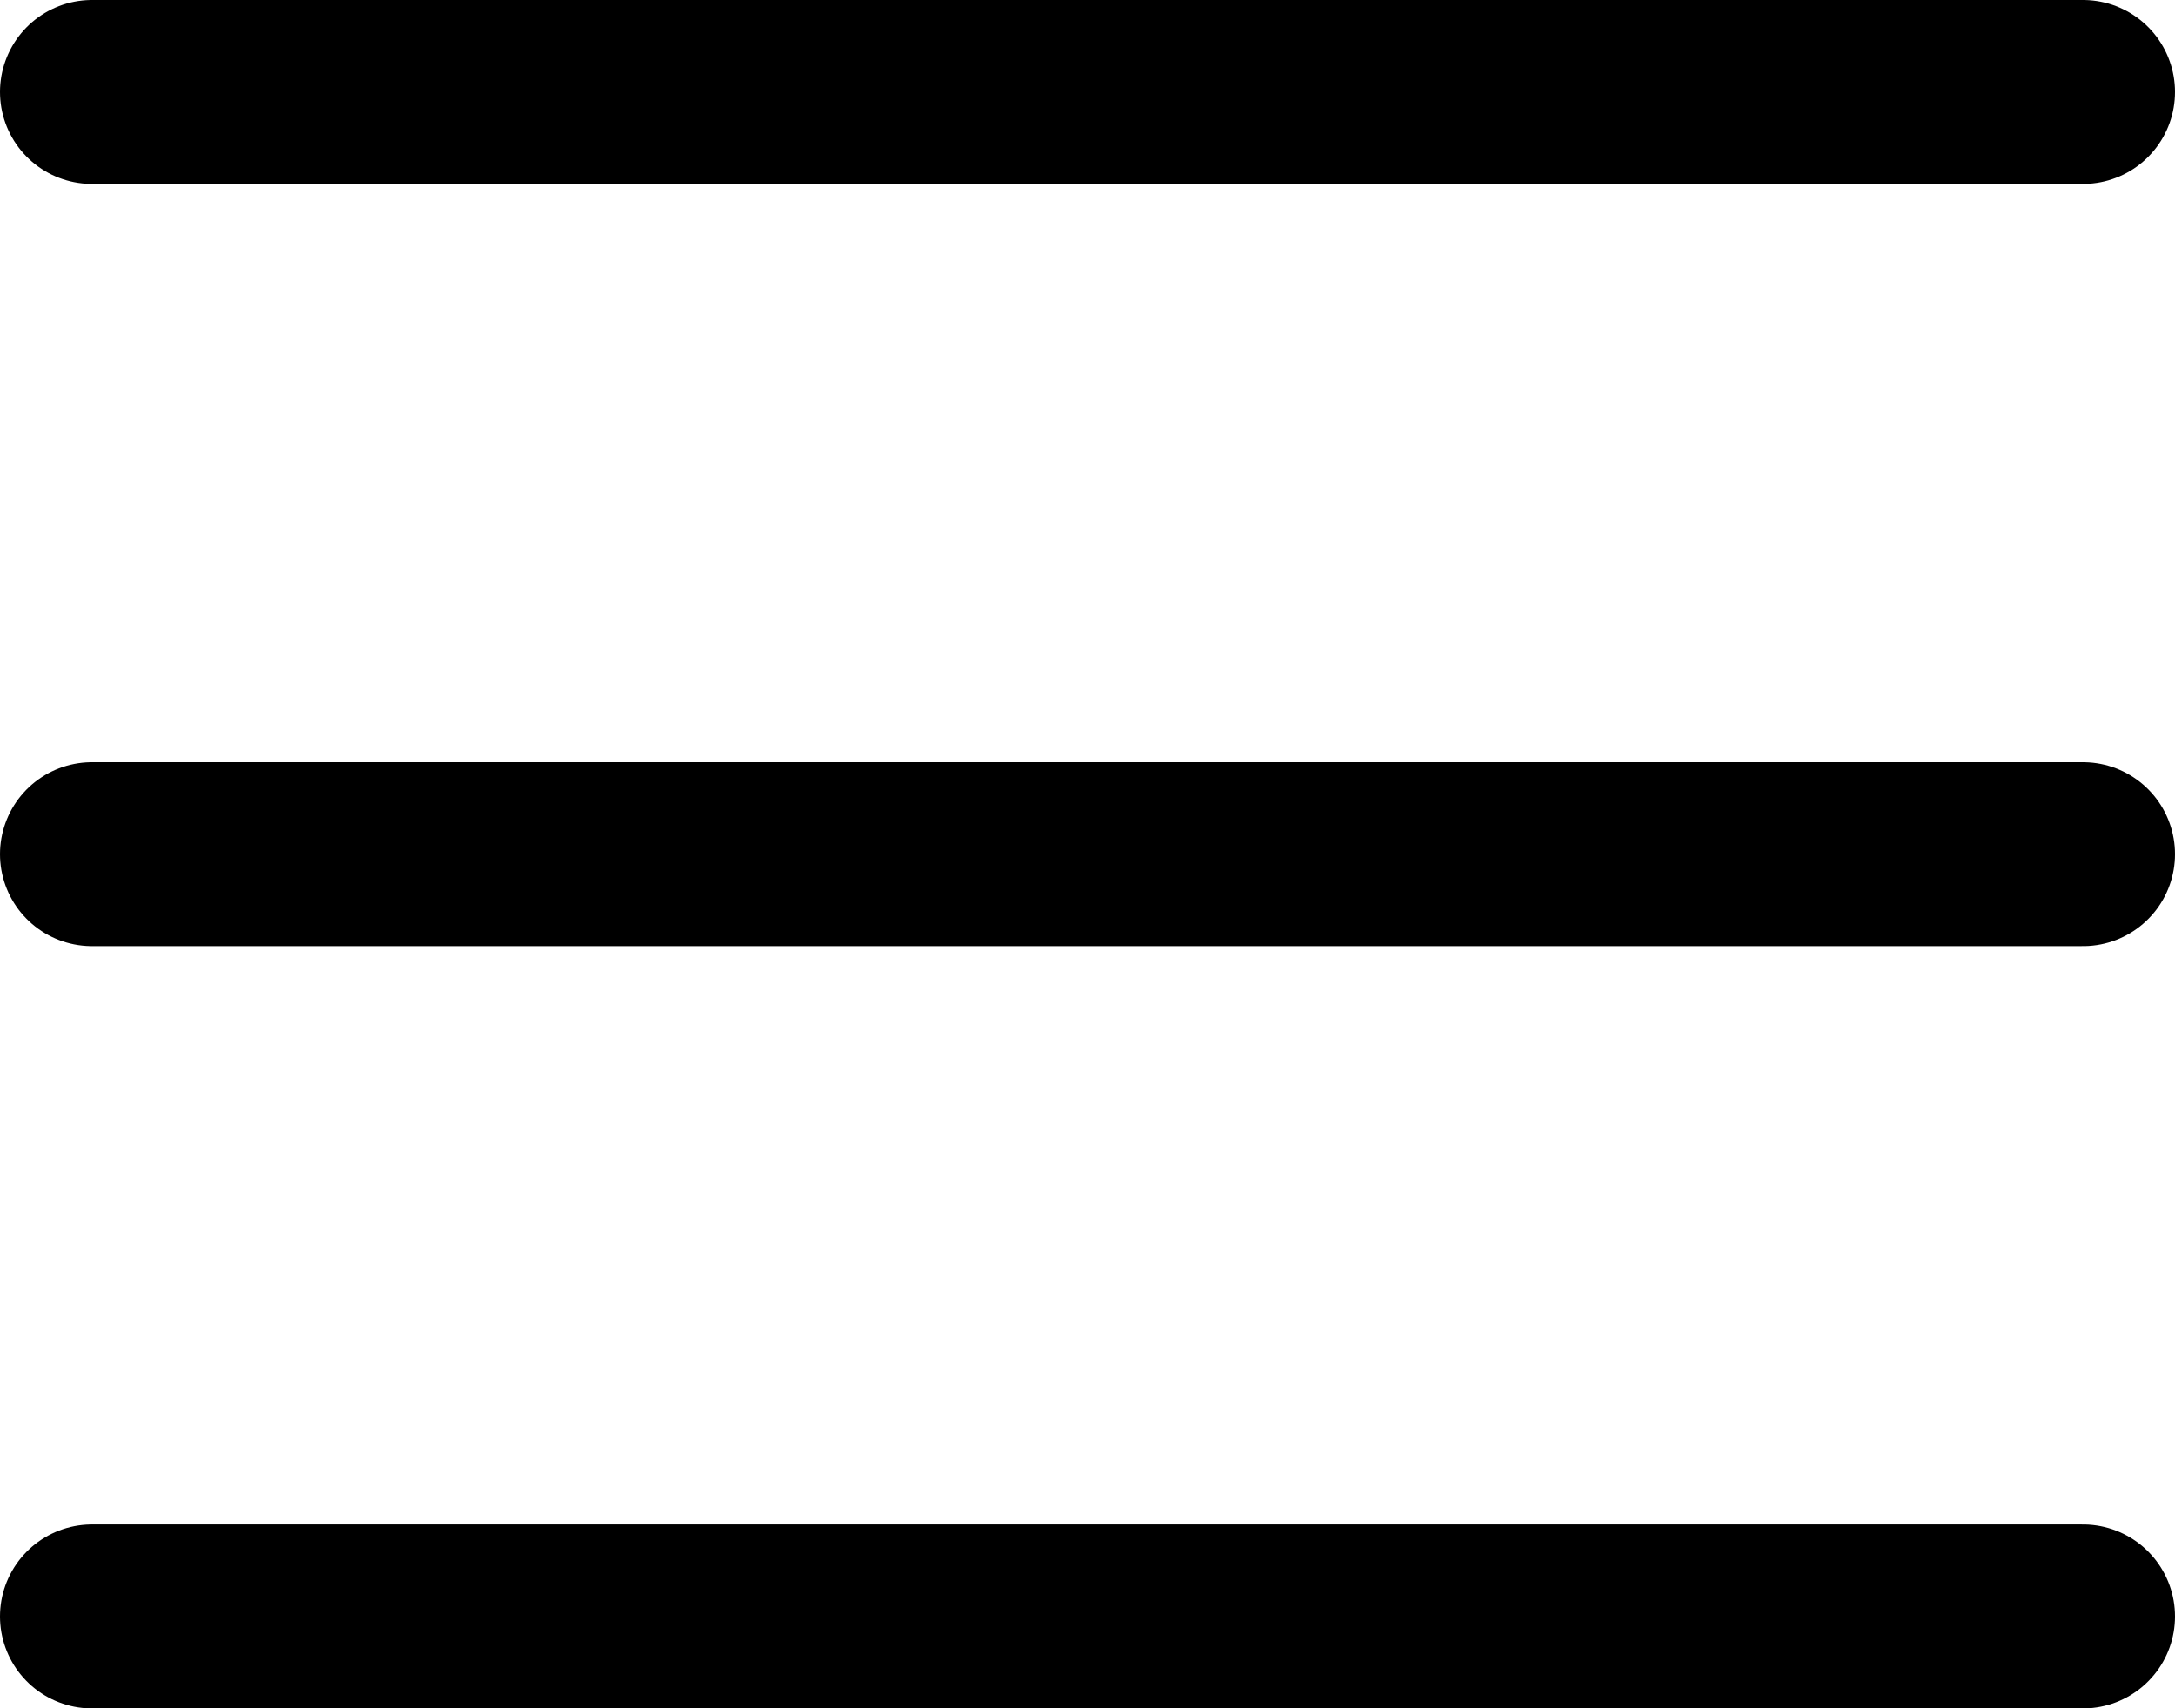
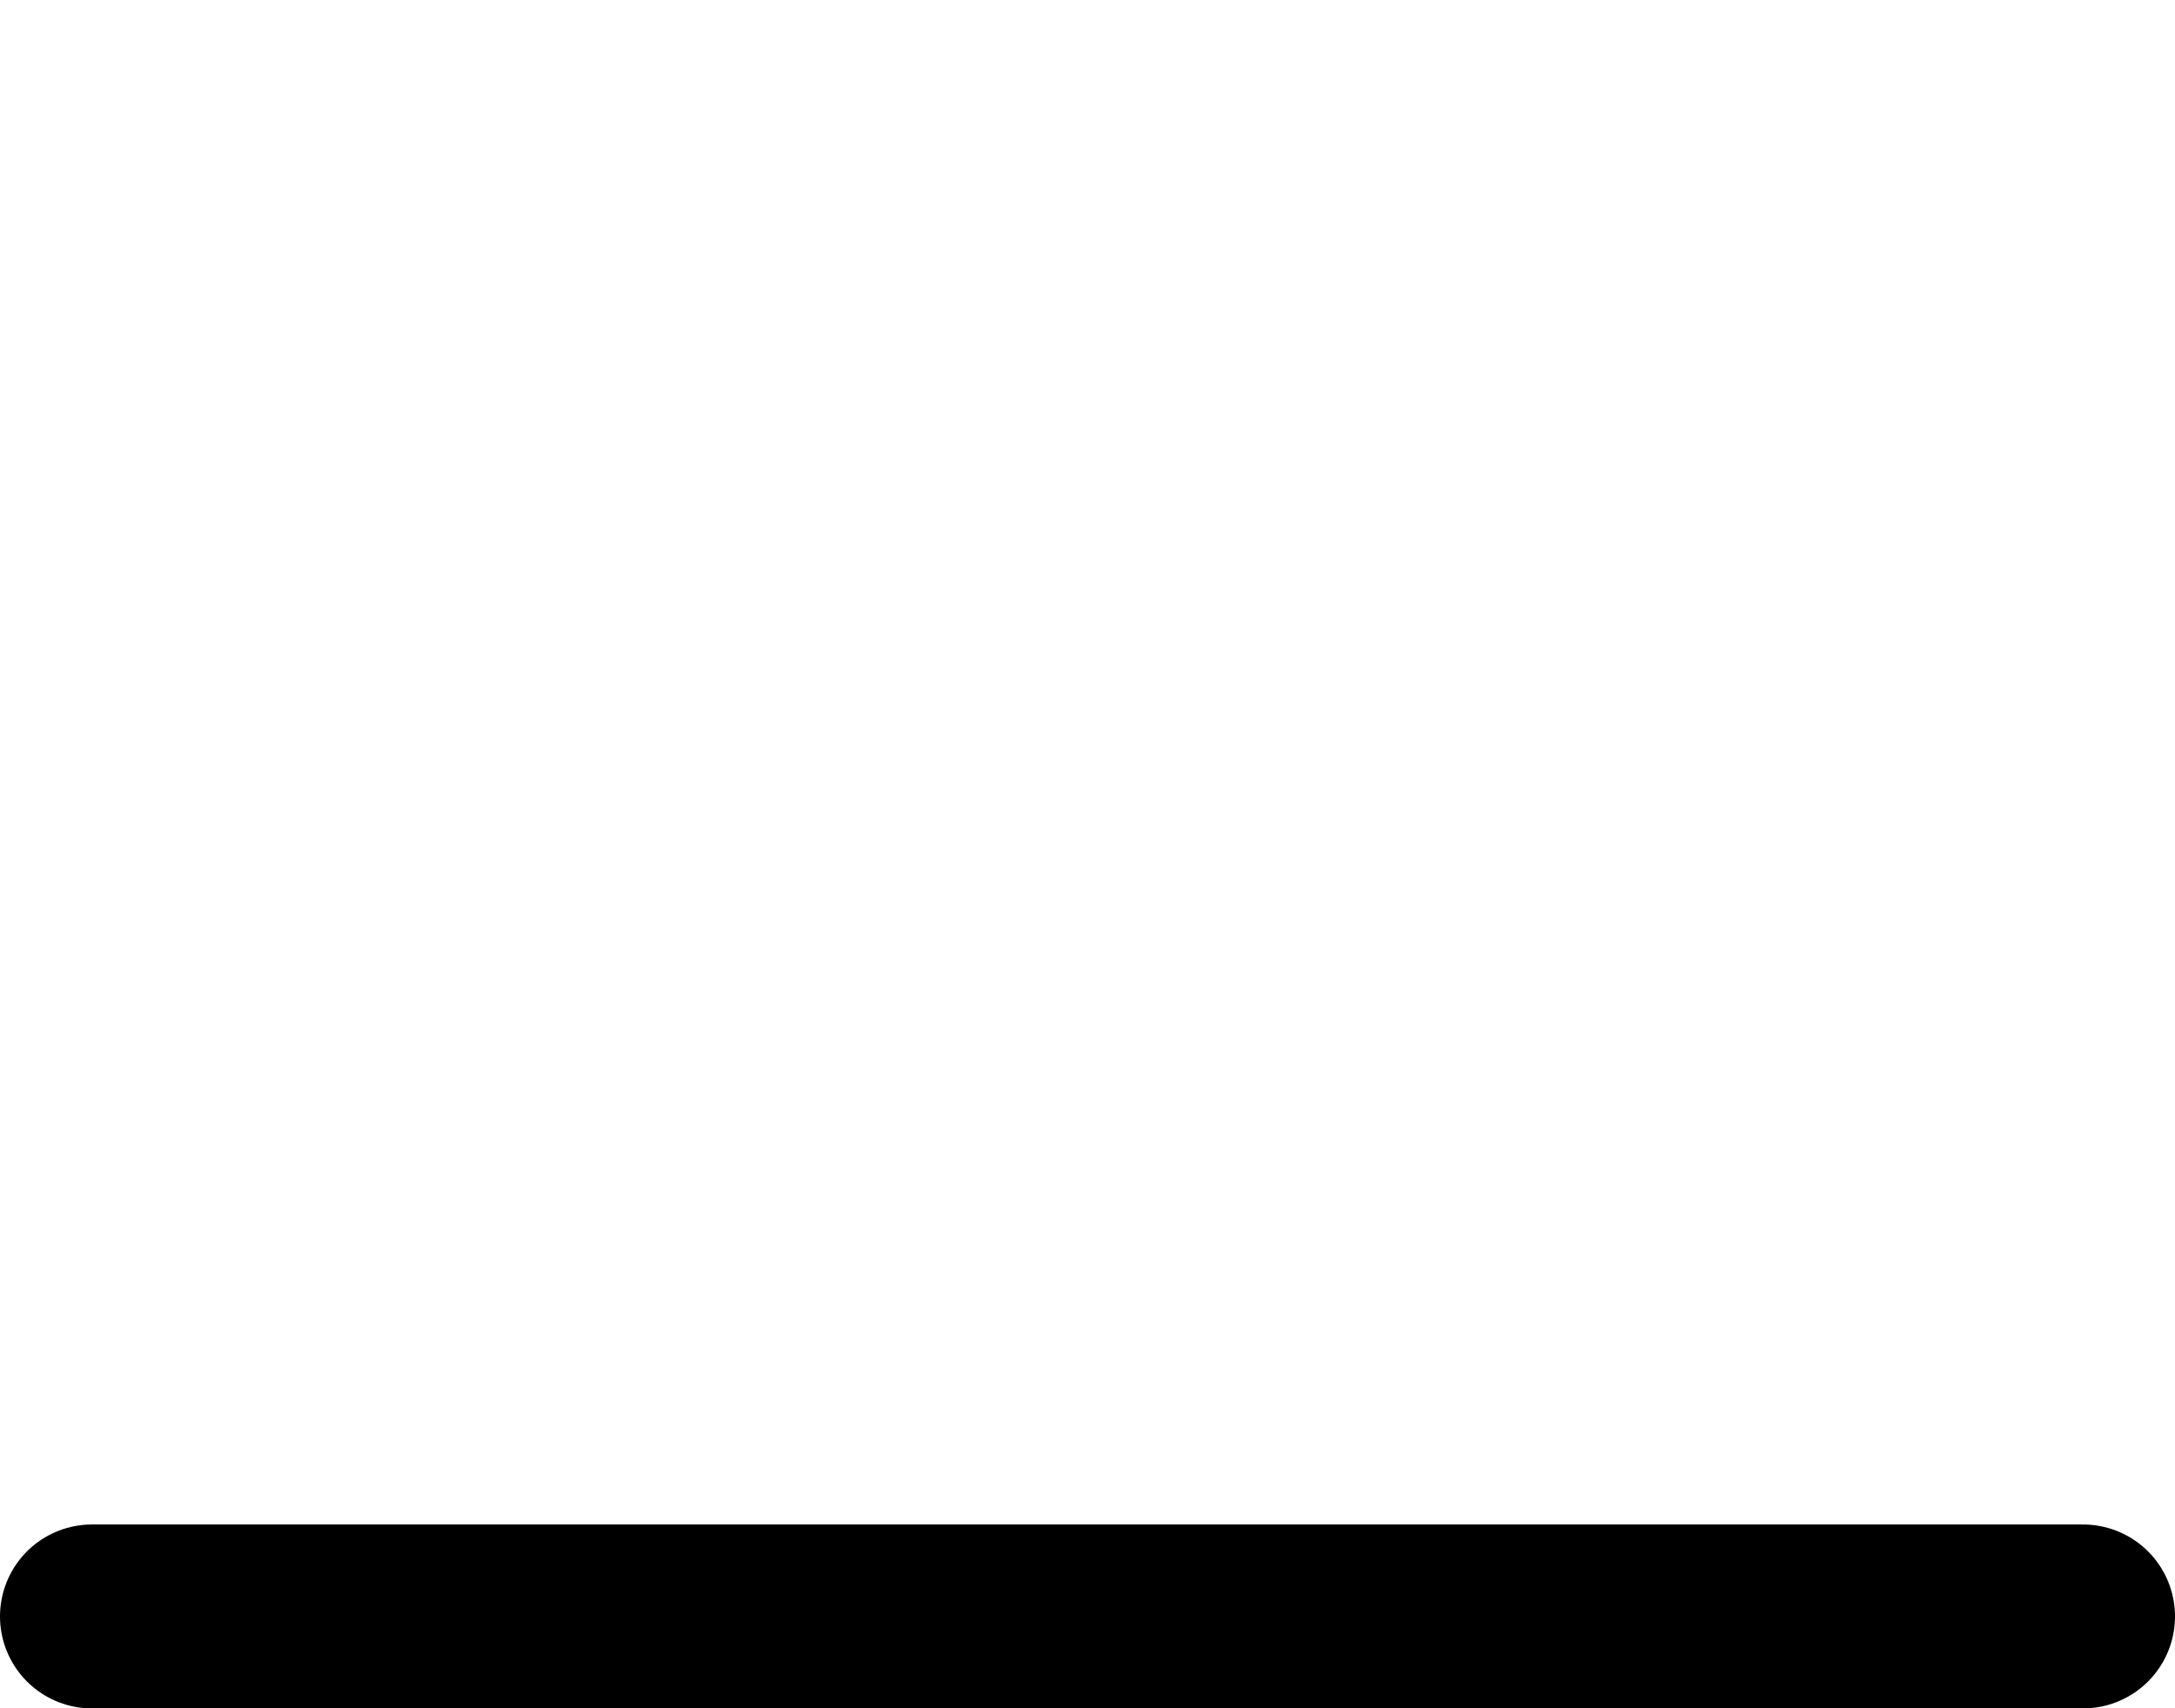
<svg xmlns="http://www.w3.org/2000/svg" width="35.482" height="27.867" viewBox="0 0 35.482 27.867">
  <g id="Icon_feather-menu" data-name="Icon feather-menu" transform="translate(-3 -7.5)">
-     <path id="Path_2" data-name="Path 2" d="M4.5,18H36.982" transform="translate(0 3.433)" fill="none" stroke="#000000" stroke-linecap="round" stroke-linejoin="round" stroke-width="3" />
-     <path id="Path_3" data-name="Path 3" d="M4.5,9H36.982" fill="none" stroke="#000000" stroke-linecap="round" stroke-linejoin="round" stroke-width="3" />
    <path id="Path_4" data-name="Path 4" d="M4.5,27H36.982" transform="translate(0 6.867)" fill="none" stroke="#000000" stroke-linecap="round" stroke-linejoin="round" stroke-width="3" />
  </g>
</svg>